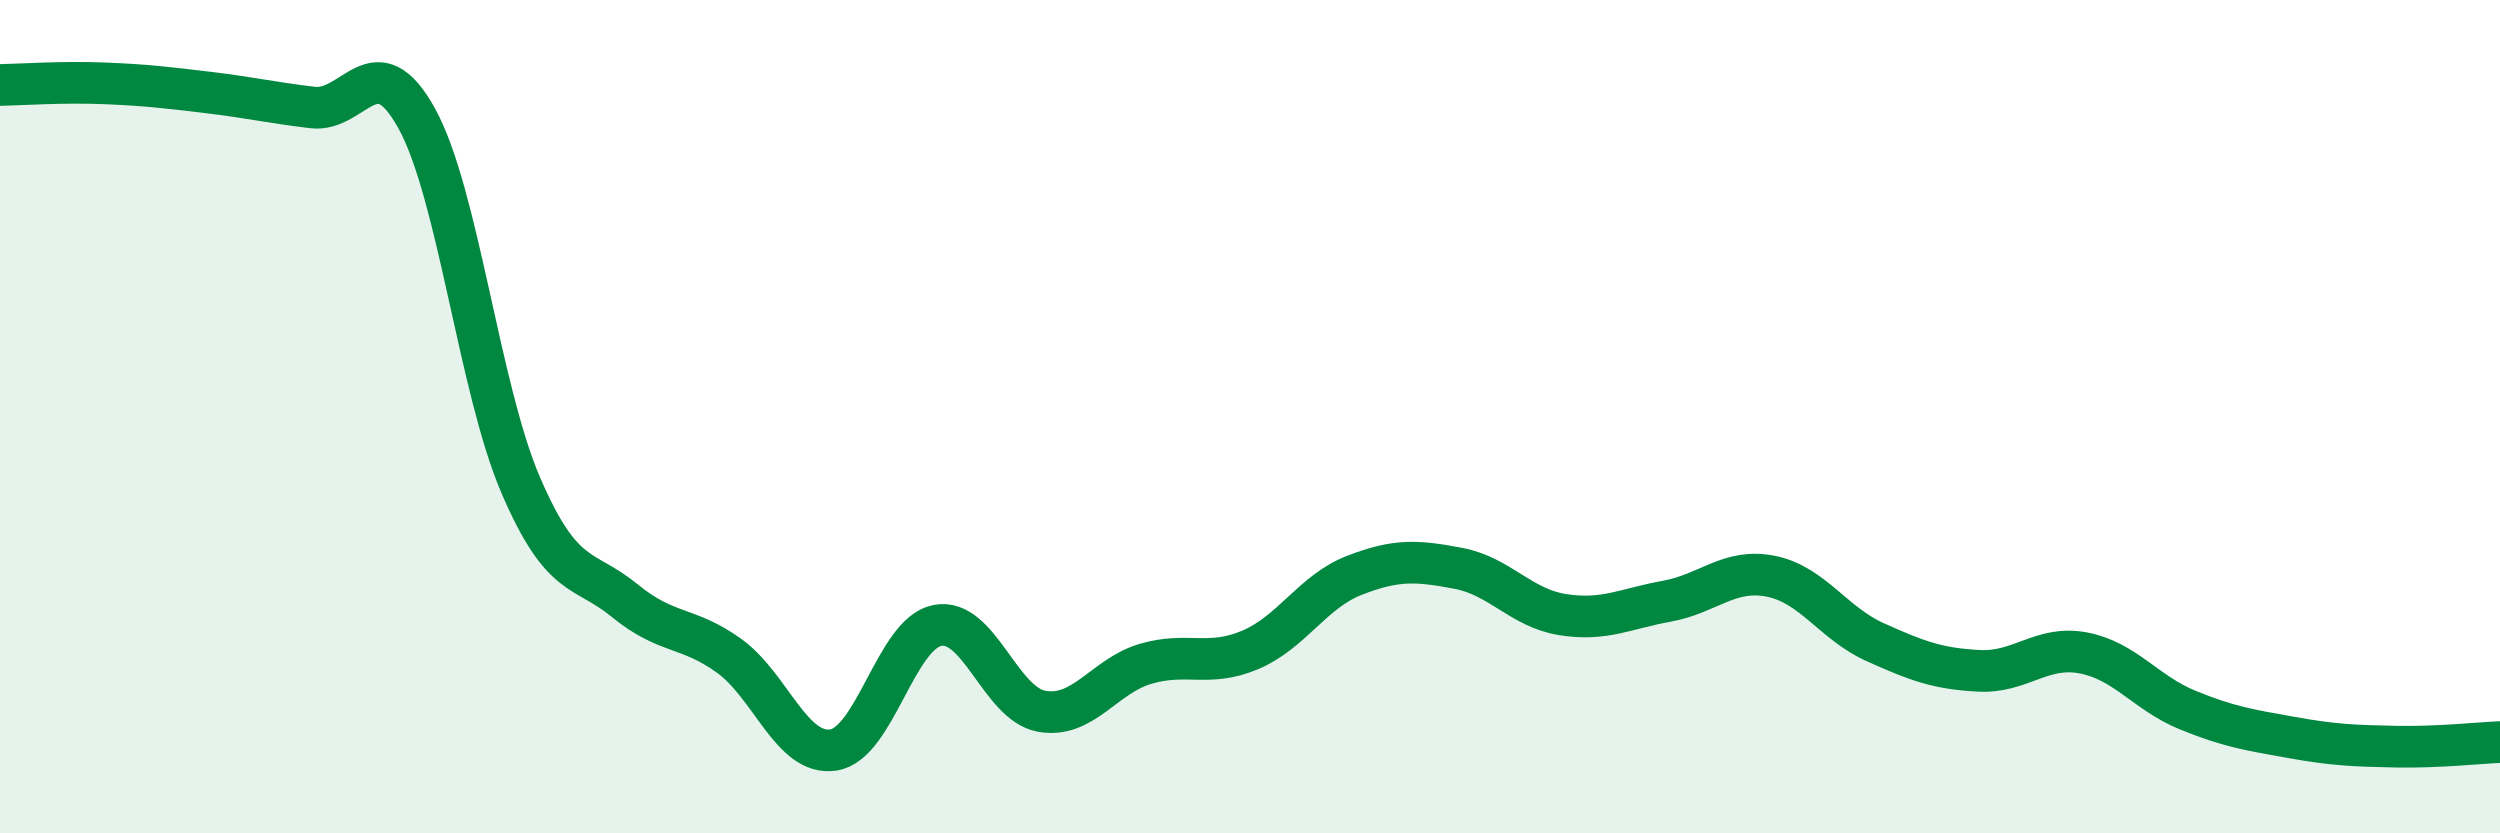
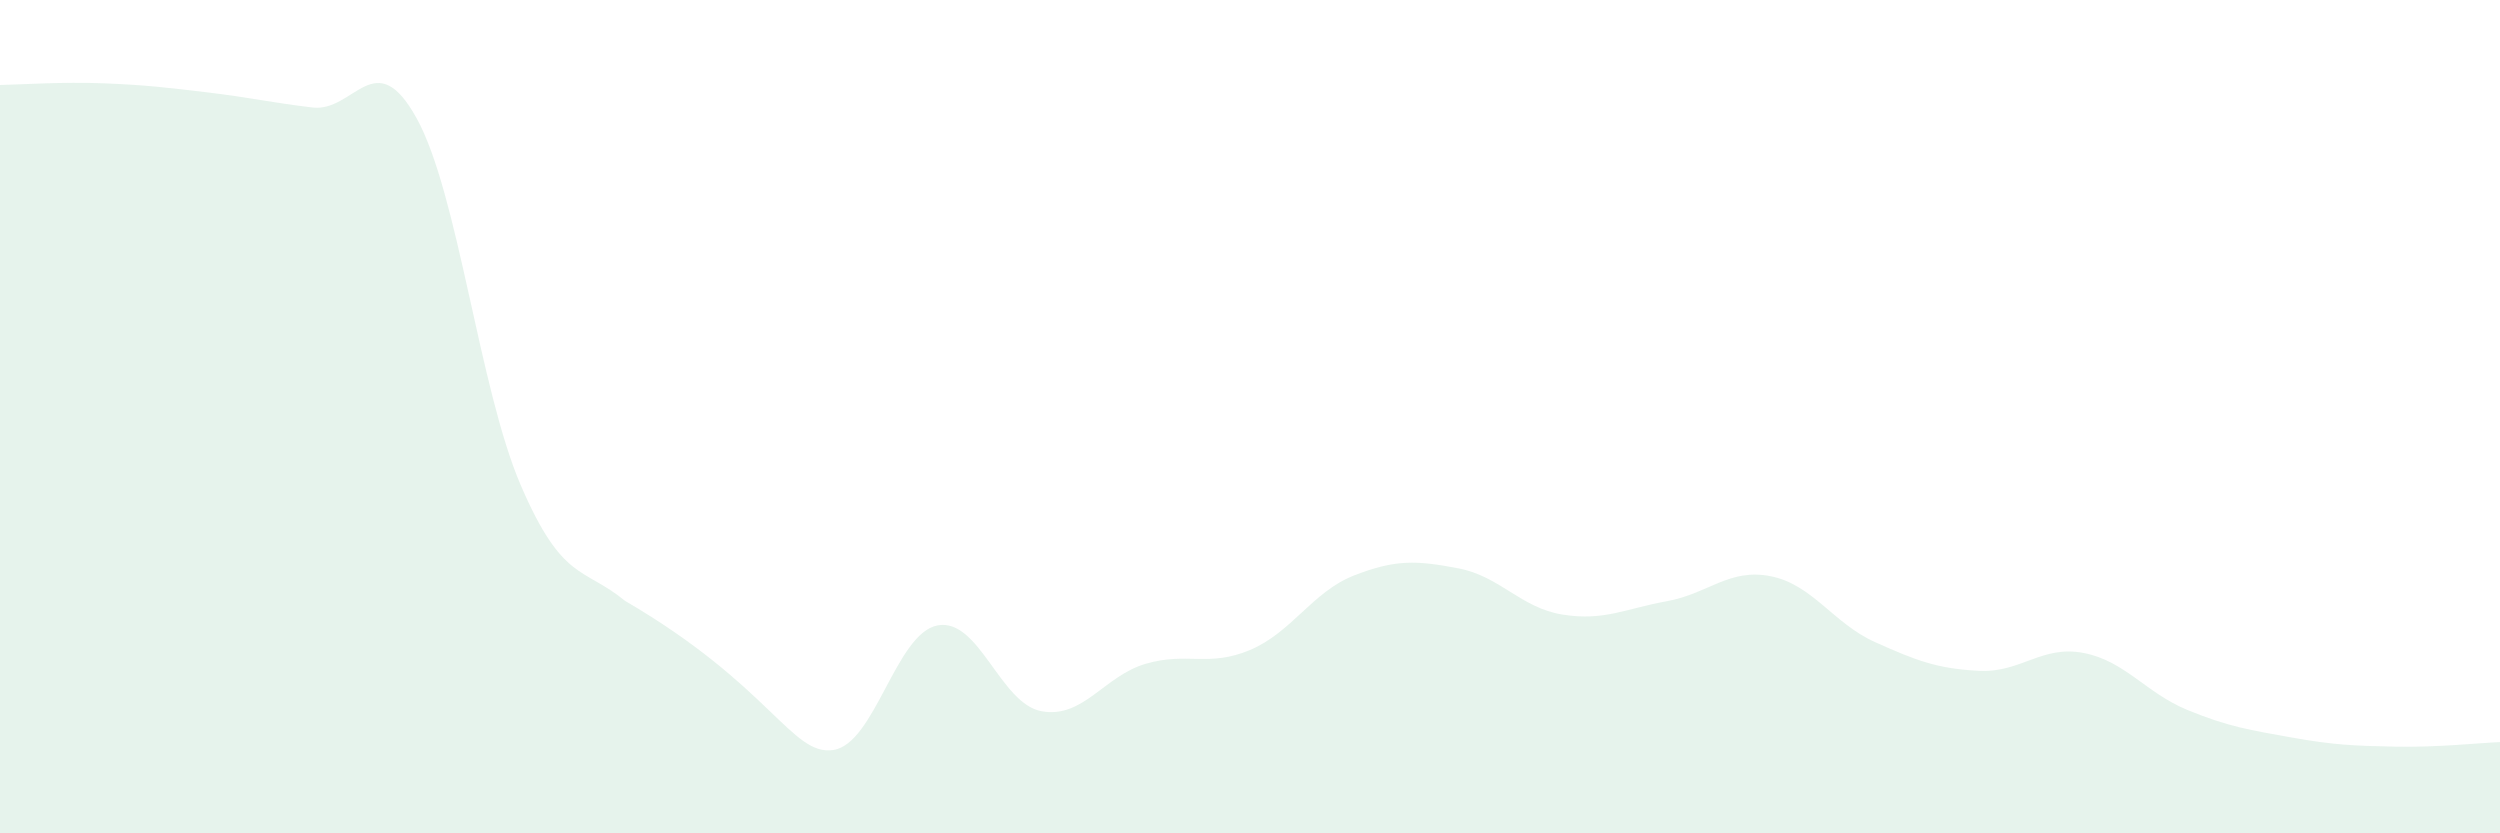
<svg xmlns="http://www.w3.org/2000/svg" width="60" height="20" viewBox="0 0 60 20">
-   <path d="M 0,2.04 C 0.5,2.03 1.5,1.96 2.5,2 C 3.5,2.04 4,2.1 5,2.22 C 6,2.34 6.5,2.46 7.5,2.58 C 8.5,2.7 9,1.03 10,2.84 C 11,4.65 11.5,9.33 12.5,11.65 C 13.5,13.97 14,13.6 15,14.42 C 16,15.24 16.5,15.02 17.5,15.74 C 18.5,16.46 19,18.15 20,18 C 21,17.85 21.5,15.2 22.5,15.01 C 23.5,14.82 24,16.89 25,17.07 C 26,17.25 26.5,16.22 27.5,15.93 C 28.5,15.64 29,16.02 30,15.6 C 31,15.18 31.5,14.2 32.5,13.81 C 33.5,13.42 34,13.45 35,13.64 C 36,13.83 36.5,14.59 37.5,14.75 C 38.5,14.91 39,14.61 40,14.43 C 41,14.25 41.5,13.63 42.5,13.83 C 43.5,14.03 44,14.96 45,15.41 C 46,15.86 46.5,16.05 47.5,16.1 C 48.5,16.15 49,15.48 50,15.67 C 51,15.86 51.5,16.63 52.5,17.04 C 53.5,17.45 54,17.52 55,17.7 C 56,17.88 56.5,17.9 57.5,17.92 C 58.5,17.94 59.5,17.83 60,17.81L60 20L0 20Z" fill="#008740" opacity="0.1" stroke-linecap="round" stroke-linejoin="round" />
-   <path d="M 0,2.04 C 0.5,2.03 1.5,1.96 2.5,2 C 3.5,2.04 4,2.1 5,2.22 C 6,2.34 6.5,2.46 7.5,2.58 C 8.5,2.7 9,1.03 10,2.84 C 11,4.65 11.5,9.33 12.5,11.65 C 13.5,13.97 14,13.6 15,14.42 C 16,15.24 16.5,15.02 17.5,15.74 C 18.5,16.46 19,18.15 20,18 C 21,17.85 21.5,15.2 22.5,15.01 C 23.5,14.82 24,16.89 25,17.07 C 26,17.25 26.5,16.22 27.5,15.93 C 28.5,15.64 29,16.02 30,15.6 C 31,15.18 31.5,14.2 32.5,13.81 C 33.5,13.42 34,13.45 35,13.64 C 36,13.83 36.5,14.59 37.5,14.75 C 38.5,14.91 39,14.61 40,14.43 C 41,14.25 41.5,13.63 42.5,13.83 C 43.5,14.03 44,14.96 45,15.41 C 46,15.86 46.5,16.05 47.5,16.1 C 48.5,16.15 49,15.48 50,15.67 C 51,15.86 51.5,16.63 52.5,17.04 C 53.5,17.45 54,17.52 55,17.7 C 56,17.88 56.5,17.9 57.5,17.92 C 58.5,17.94 59.5,17.83 60,17.81" stroke="#008740" stroke-width="1" fill="none" stroke-linecap="round" stroke-linejoin="round" />
+   <path d="M 0,2.04 C 0.5,2.03 1.5,1.96 2.5,2 C 3.5,2.04 4,2.1 5,2.22 C 6,2.34 6.5,2.46 7.5,2.58 C 8.5,2.7 9,1.03 10,2.84 C 11,4.65 11.5,9.33 12.5,11.65 C 13.5,13.97 14,13.6 15,14.42 C 18.5,16.46 19,18.15 20,18 C 21,17.85 21.5,15.2 22.5,15.01 C 23.5,14.82 24,16.89 25,17.07 C 26,17.25 26.5,16.22 27.5,15.93 C 28.5,15.64 29,16.02 30,15.6 C 31,15.18 31.5,14.2 32.5,13.81 C 33.5,13.42 34,13.45 35,13.64 C 36,13.83 36.5,14.59 37.5,14.75 C 38.5,14.91 39,14.61 40,14.43 C 41,14.25 41.5,13.63 42.5,13.83 C 43.5,14.03 44,14.96 45,15.41 C 46,15.86 46.5,16.05 47.5,16.1 C 48.5,16.15 49,15.48 50,15.67 C 51,15.86 51.5,16.63 52.5,17.04 C 53.5,17.45 54,17.52 55,17.7 C 56,17.88 56.5,17.9 57.5,17.92 C 58.5,17.94 59.5,17.83 60,17.81L60 20L0 20Z" fill="#008740" opacity="0.1" stroke-linecap="round" stroke-linejoin="round" />
</svg>